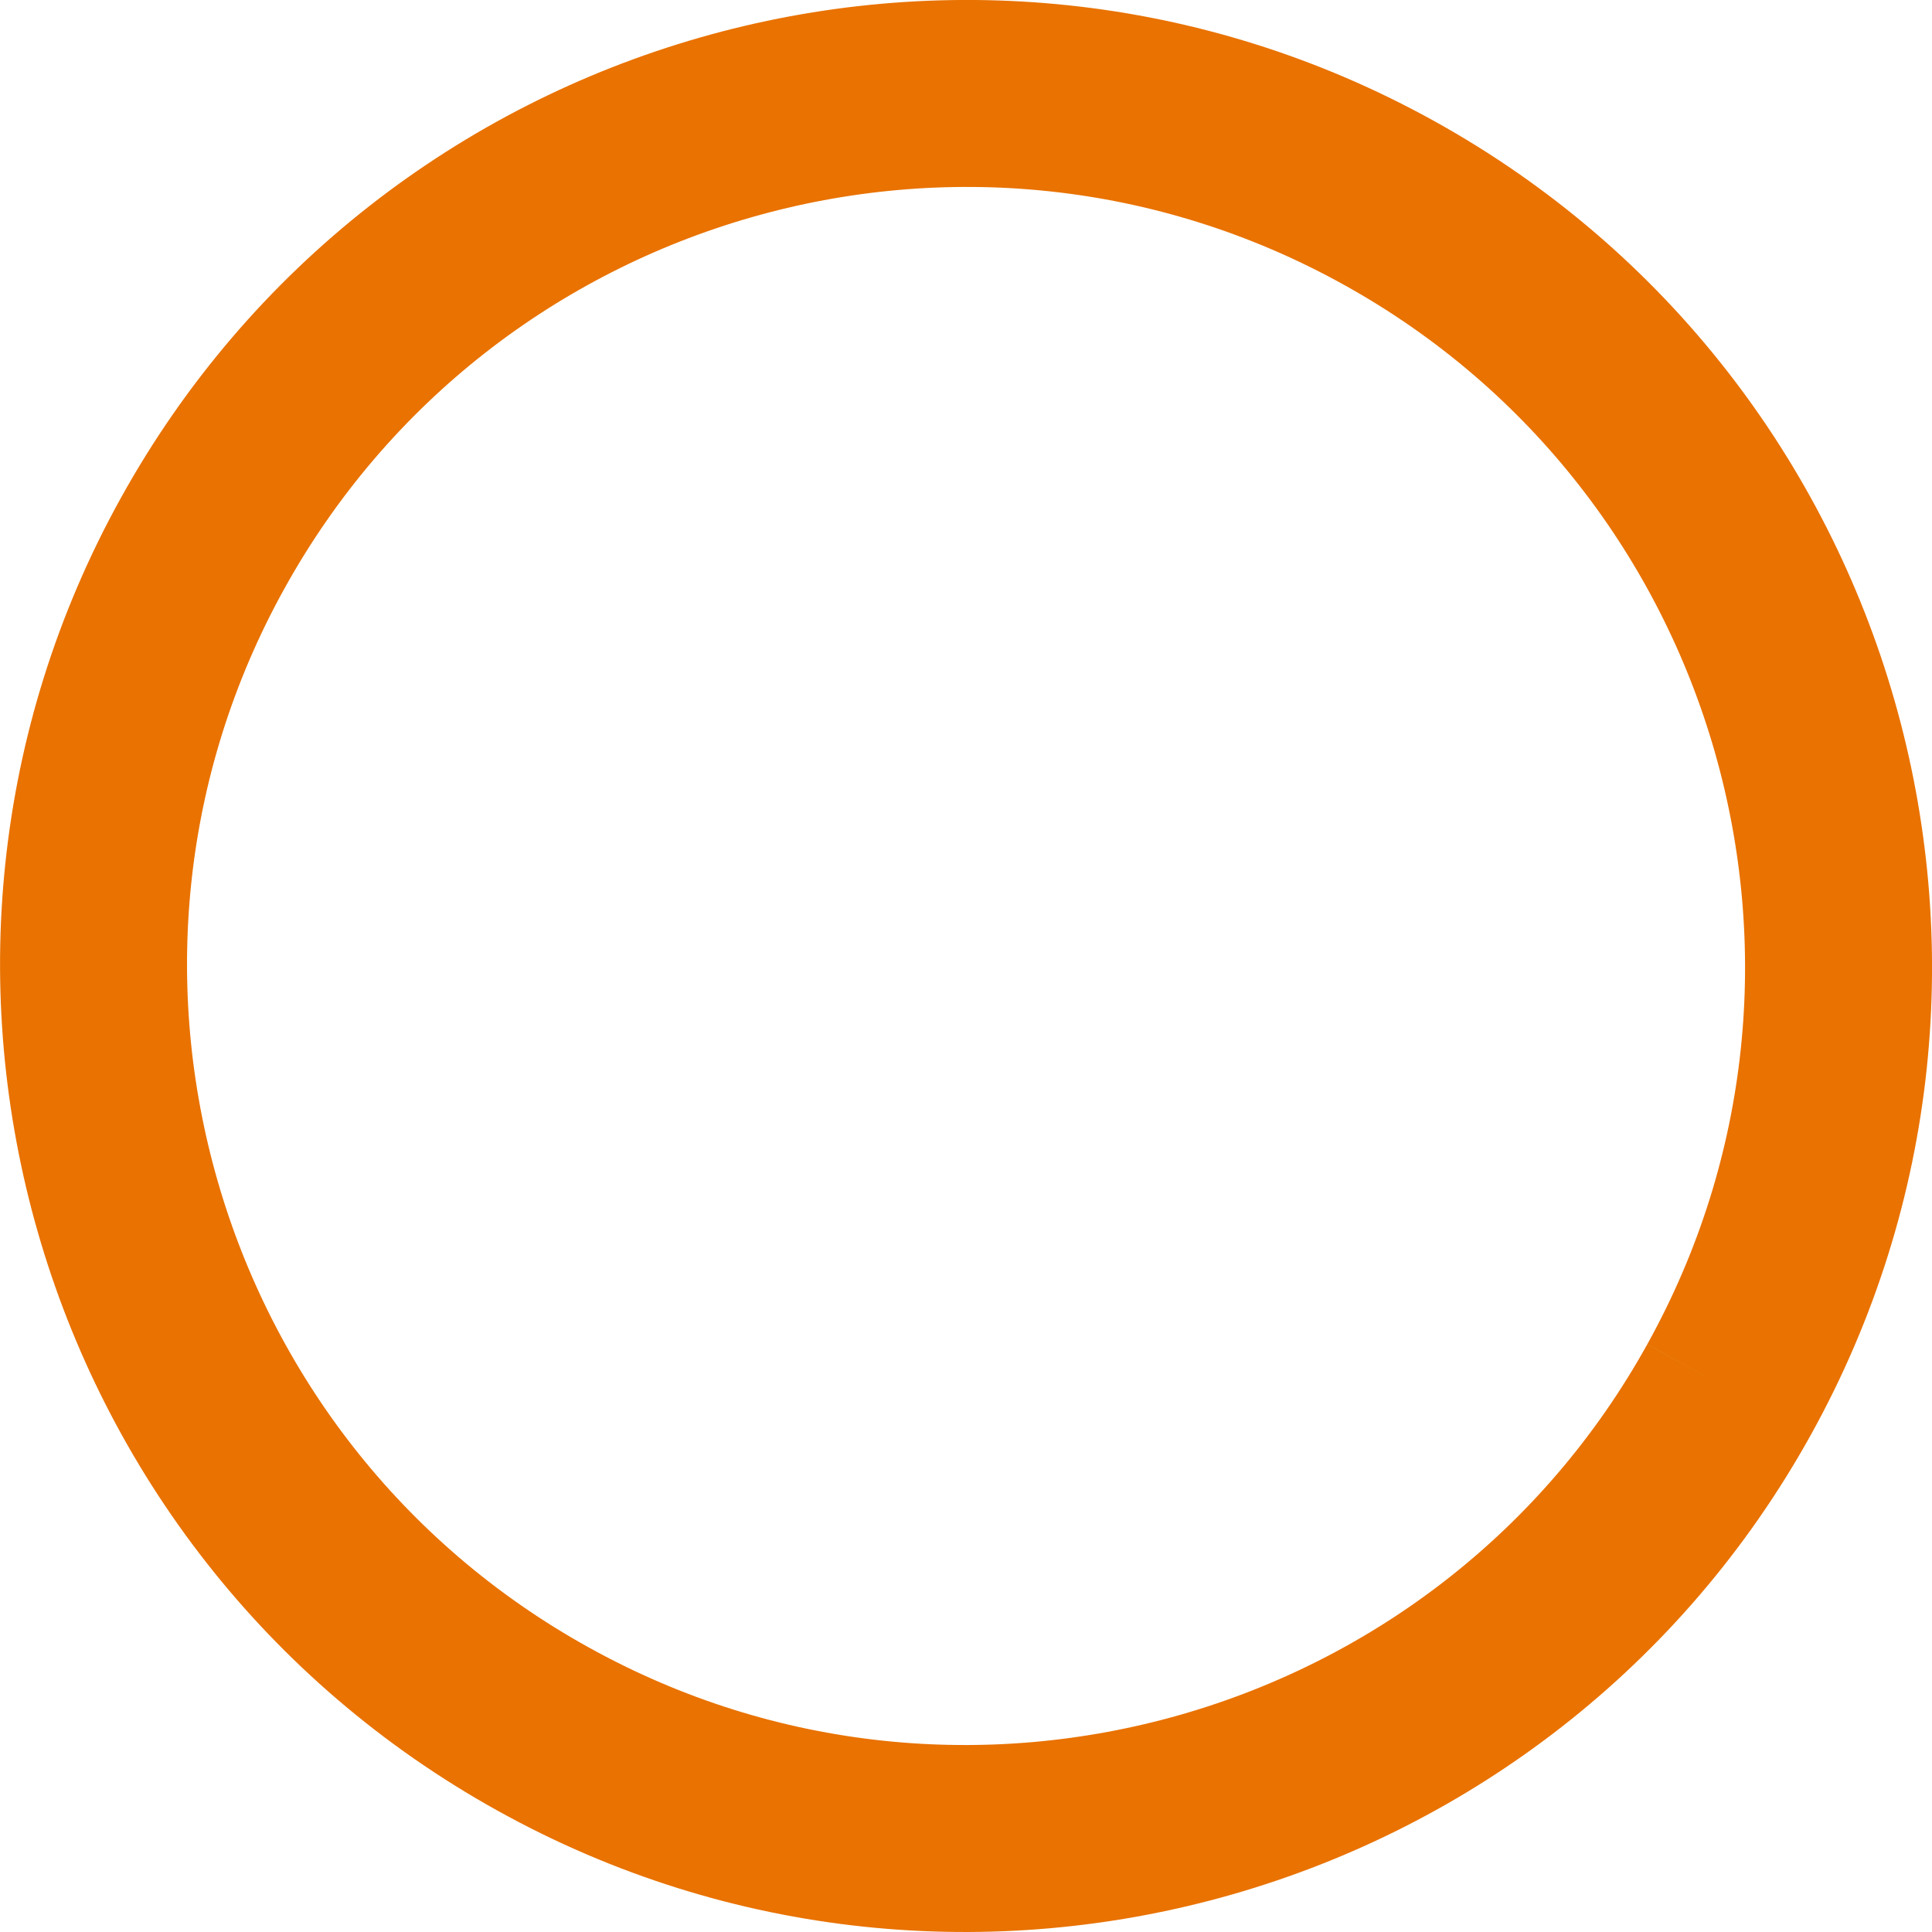
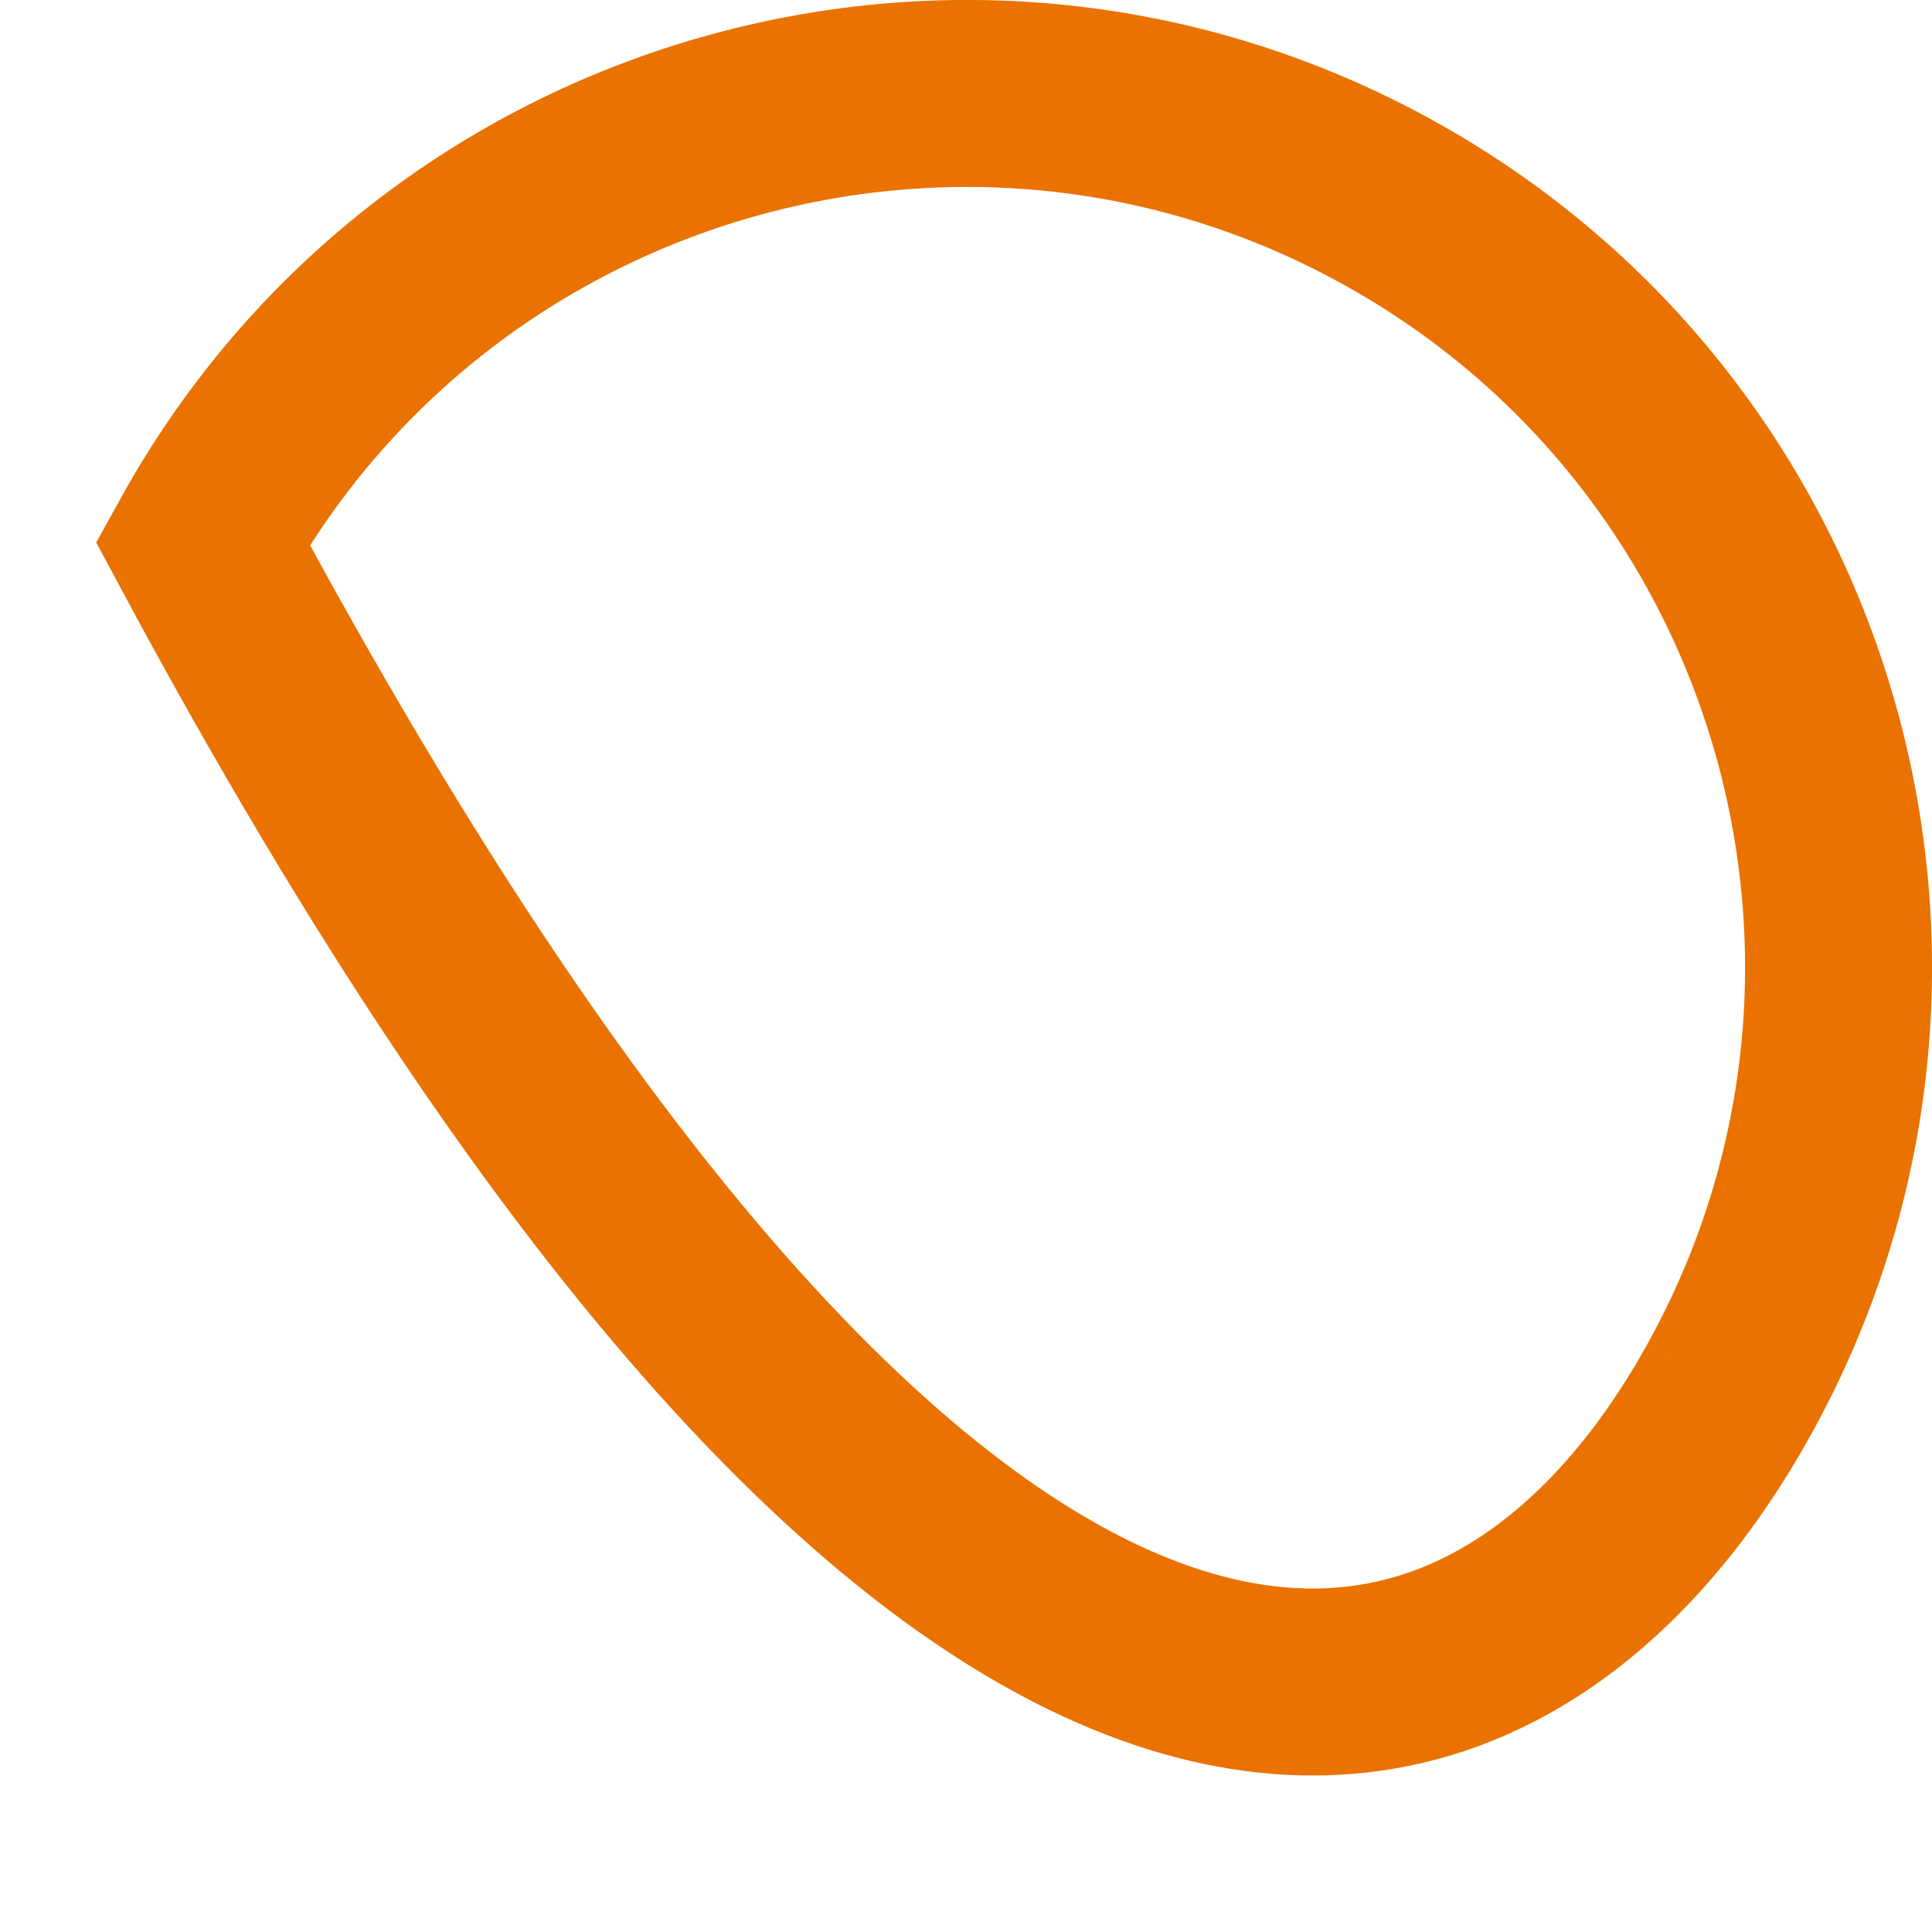
<svg xmlns="http://www.w3.org/2000/svg" width="7.75px" height="7.75px" viewBox="0 0 7.75 7.75" version="1.1">
  <title>Fill 5 Copy</title>
  <g id="Page-1" stroke="none" stroke-width="1" fill="none" fill-rule="evenodd">
    <g id="4.02-Dosing" transform="translate(-332.625, -1778.625)" stroke="#E97200" stroke-width="0.75">
      <g id="Wiz" transform="translate(62.692, 1776)">
        <g id="Group-4" transform="translate(89.308, 3)">
-           <path d="M187.561,5.199 C188.498,3.51 187.886,1.375 186.197,0.439 C184.508,-0.498 182.374,0.114 181.438,1.804 C180.503,3.49 181.115,5.625 182.804,6.561 C184.492,7.498 186.627,6.885 187.561,5.199" id="Fill-5-Copy" />
+           <path d="M187.561,5.199 C188.498,3.51 187.886,1.375 186.197,0.439 C184.508,-0.498 182.374,0.114 181.438,1.804 C184.492,7.498 186.627,6.885 187.561,5.199" id="Fill-5-Copy" />
        </g>
      </g>
    </g>
  </g>
</svg>